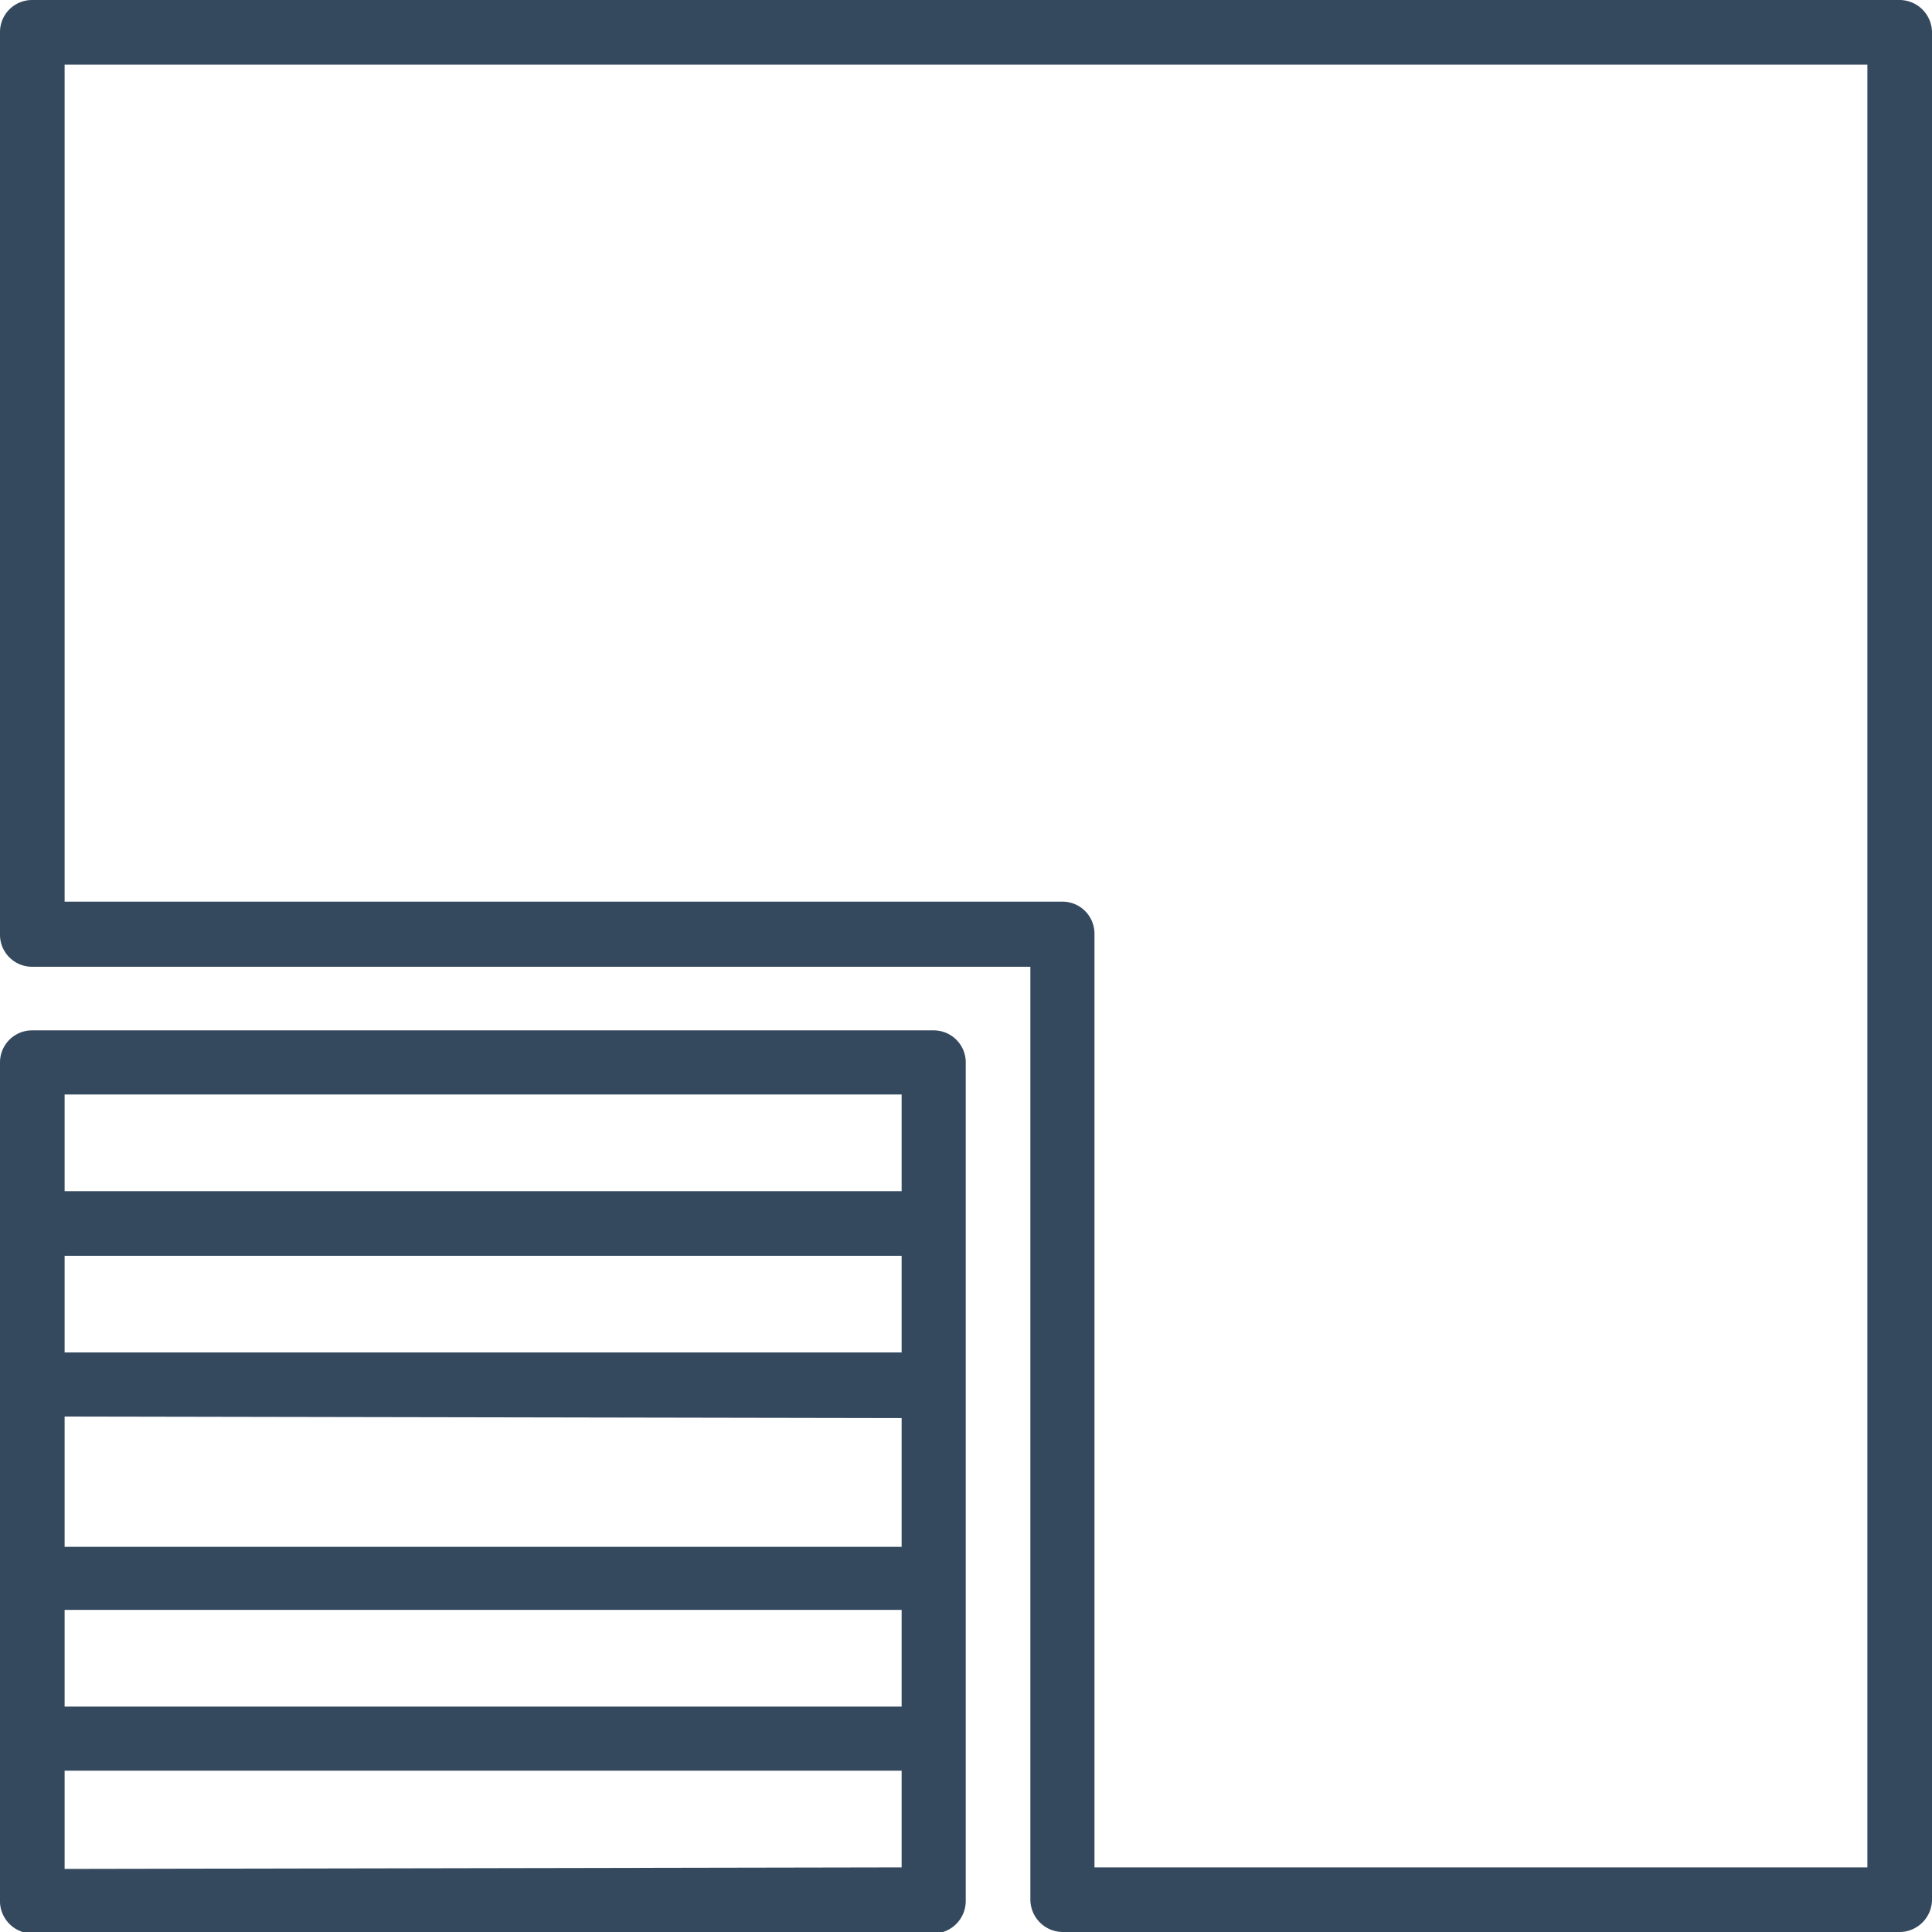
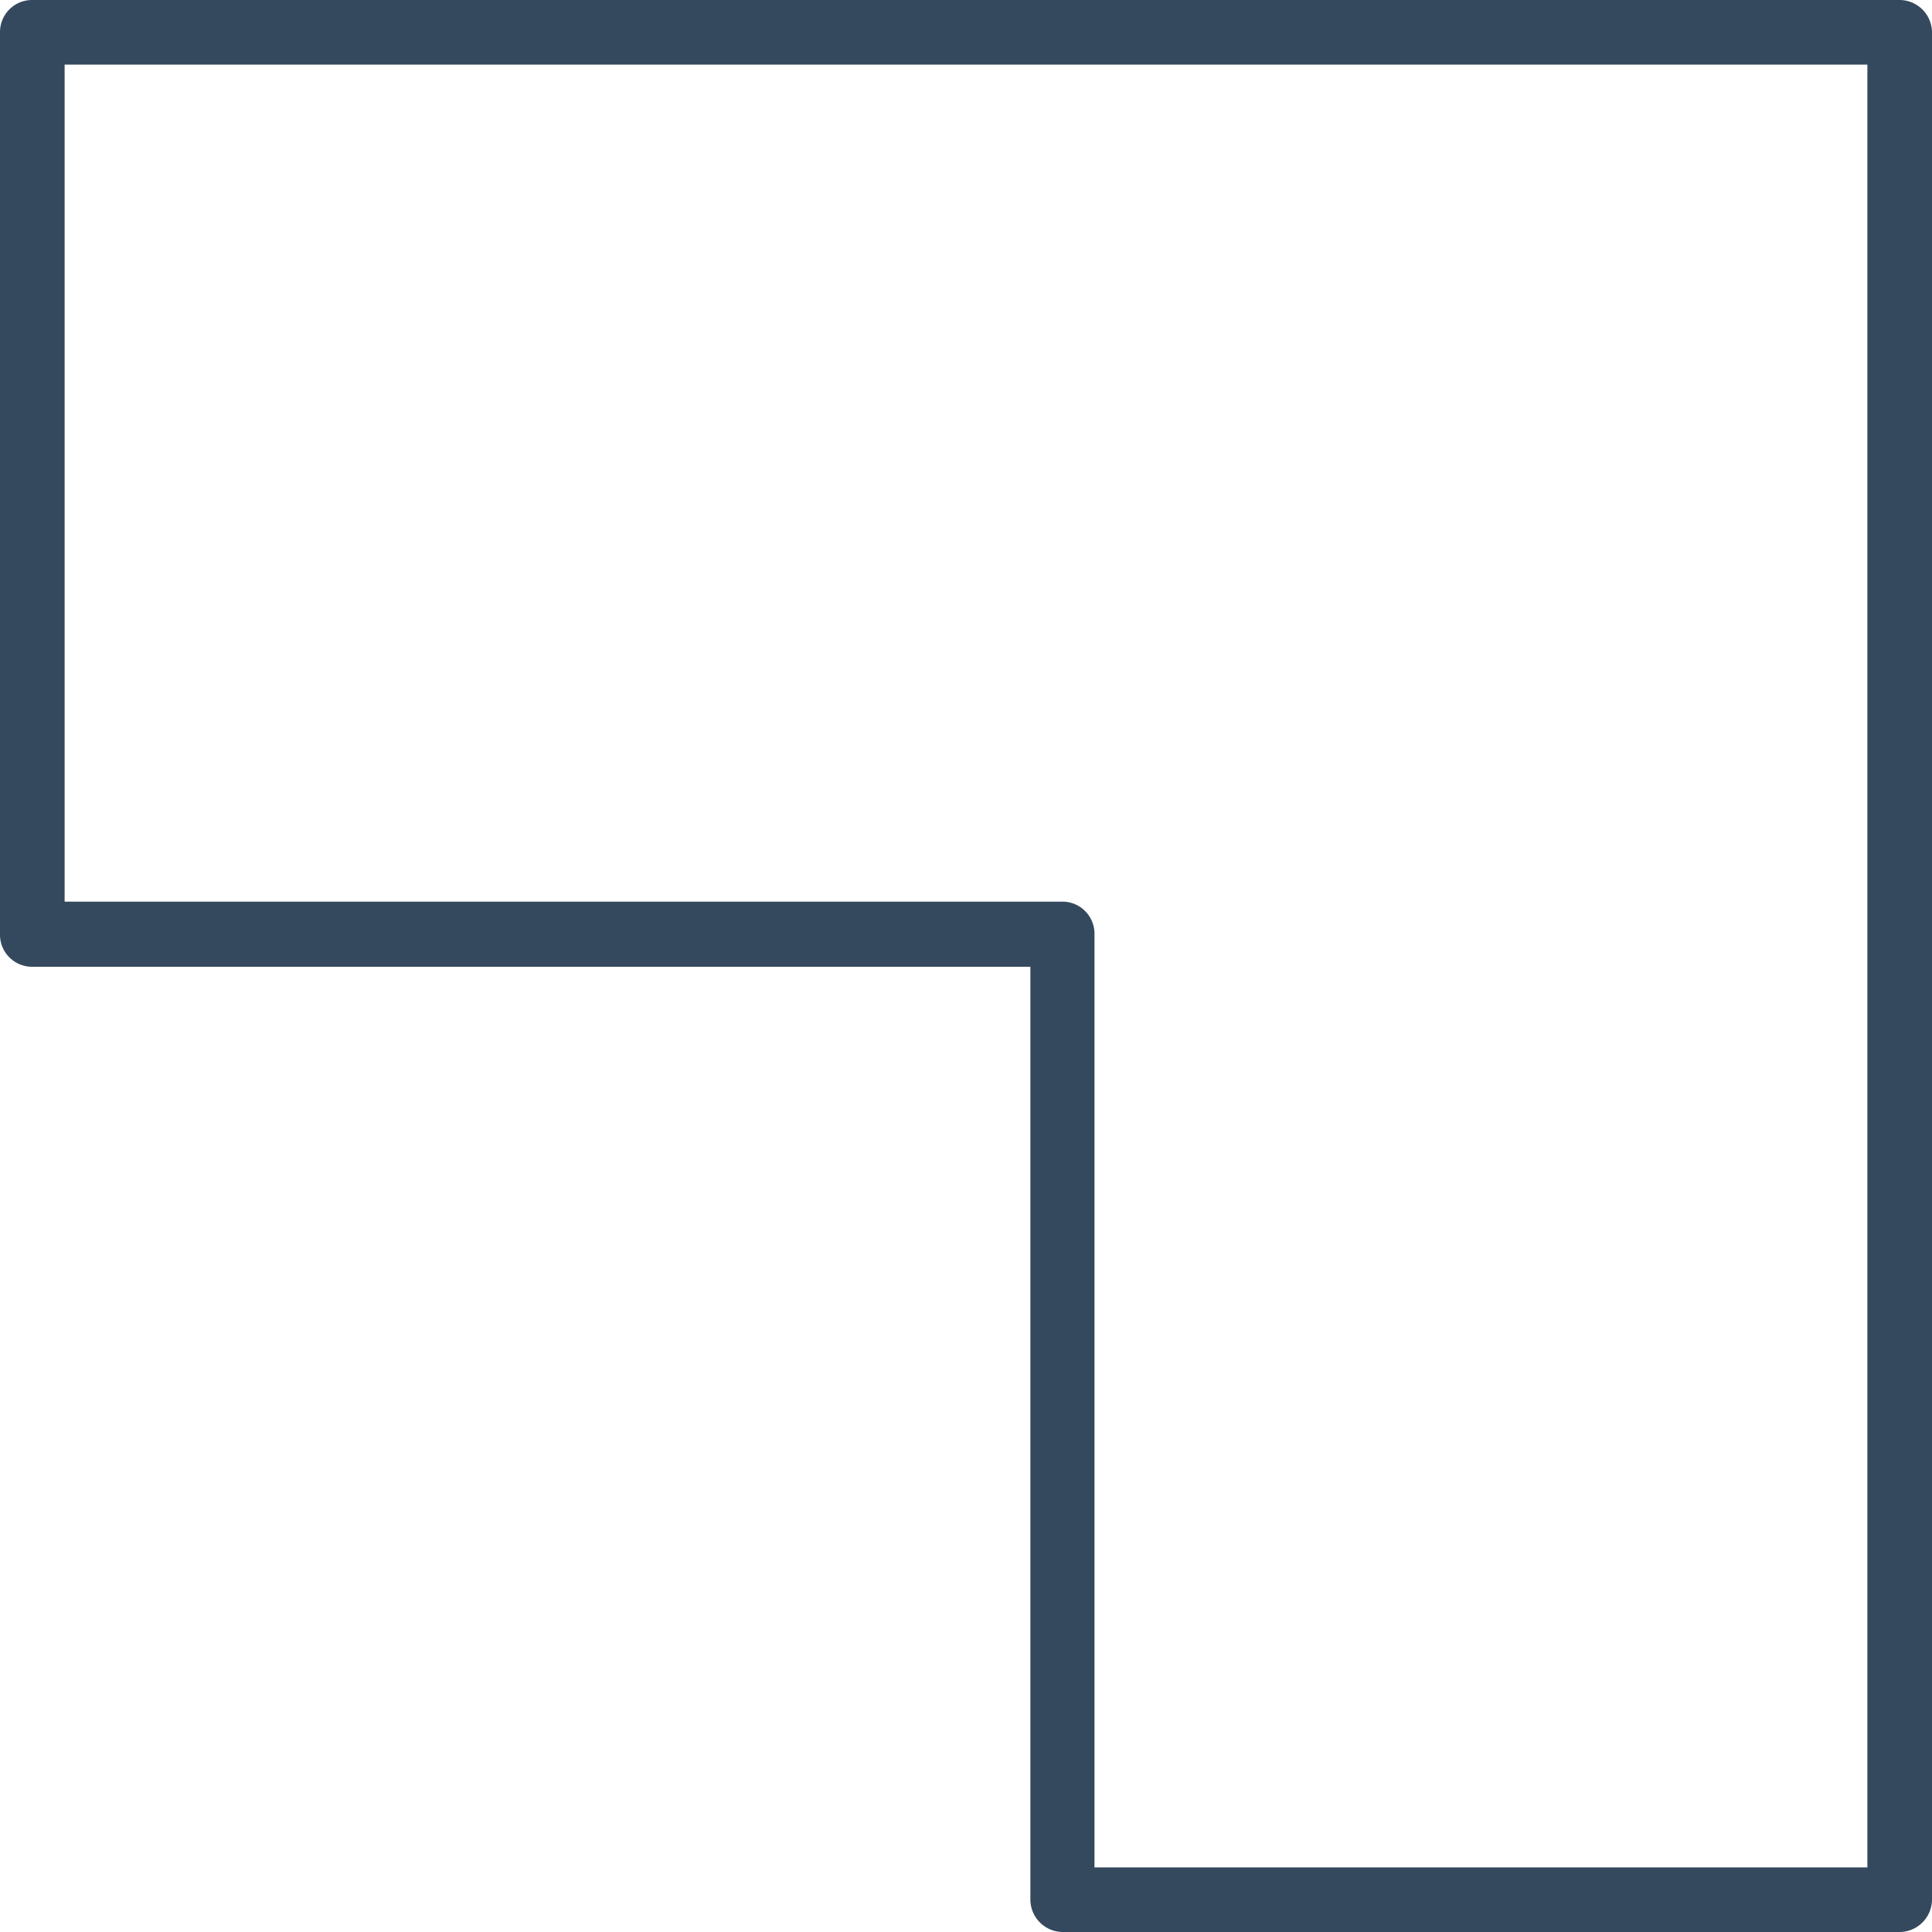
<svg xmlns="http://www.w3.org/2000/svg" viewBox="0 0 37.97 37.97">
  <title>area</title>
  <g id="Layer_2" data-name="Layer 2">
    <g id="Layer_1-2" data-name="Layer 1">
-       <path d="M.63,38H18.35a.64.64,0,0,0,.63-.64V20.88a.63.63,0,0,0-.63-.63H.63a.63.63,0,0,0-.63.63V37.33A.64.64,0,0,0,.63,38Zm.64-1.27V34.8H17.72v1.9Zm16.45-8.86v2.53H1.27V27.84ZM1.27,26.58v-1.9H17.72v1.9Zm16.45,5.06v1.9H1.27v-1.9Zm0-10.13v1.9H1.27v-1.9Z" style="fill:#35495e" />
      <path d="M37.33,0H.63A.63.63,0,0,0,0,.63V18.35A.63.63,0,0,0,.63,19H20.25V37.33a.64.64,0,0,0,.63.64H37.33a.64.64,0,0,0,.64-.64V.63A.64.64,0,0,0,37.33,0ZM36.7,36.7H21.51V18.35a.63.63,0,0,0-.63-.63H1.27V1.27H36.7Z" style="fill:#35495e" />
    </g>
  </g>
</svg>